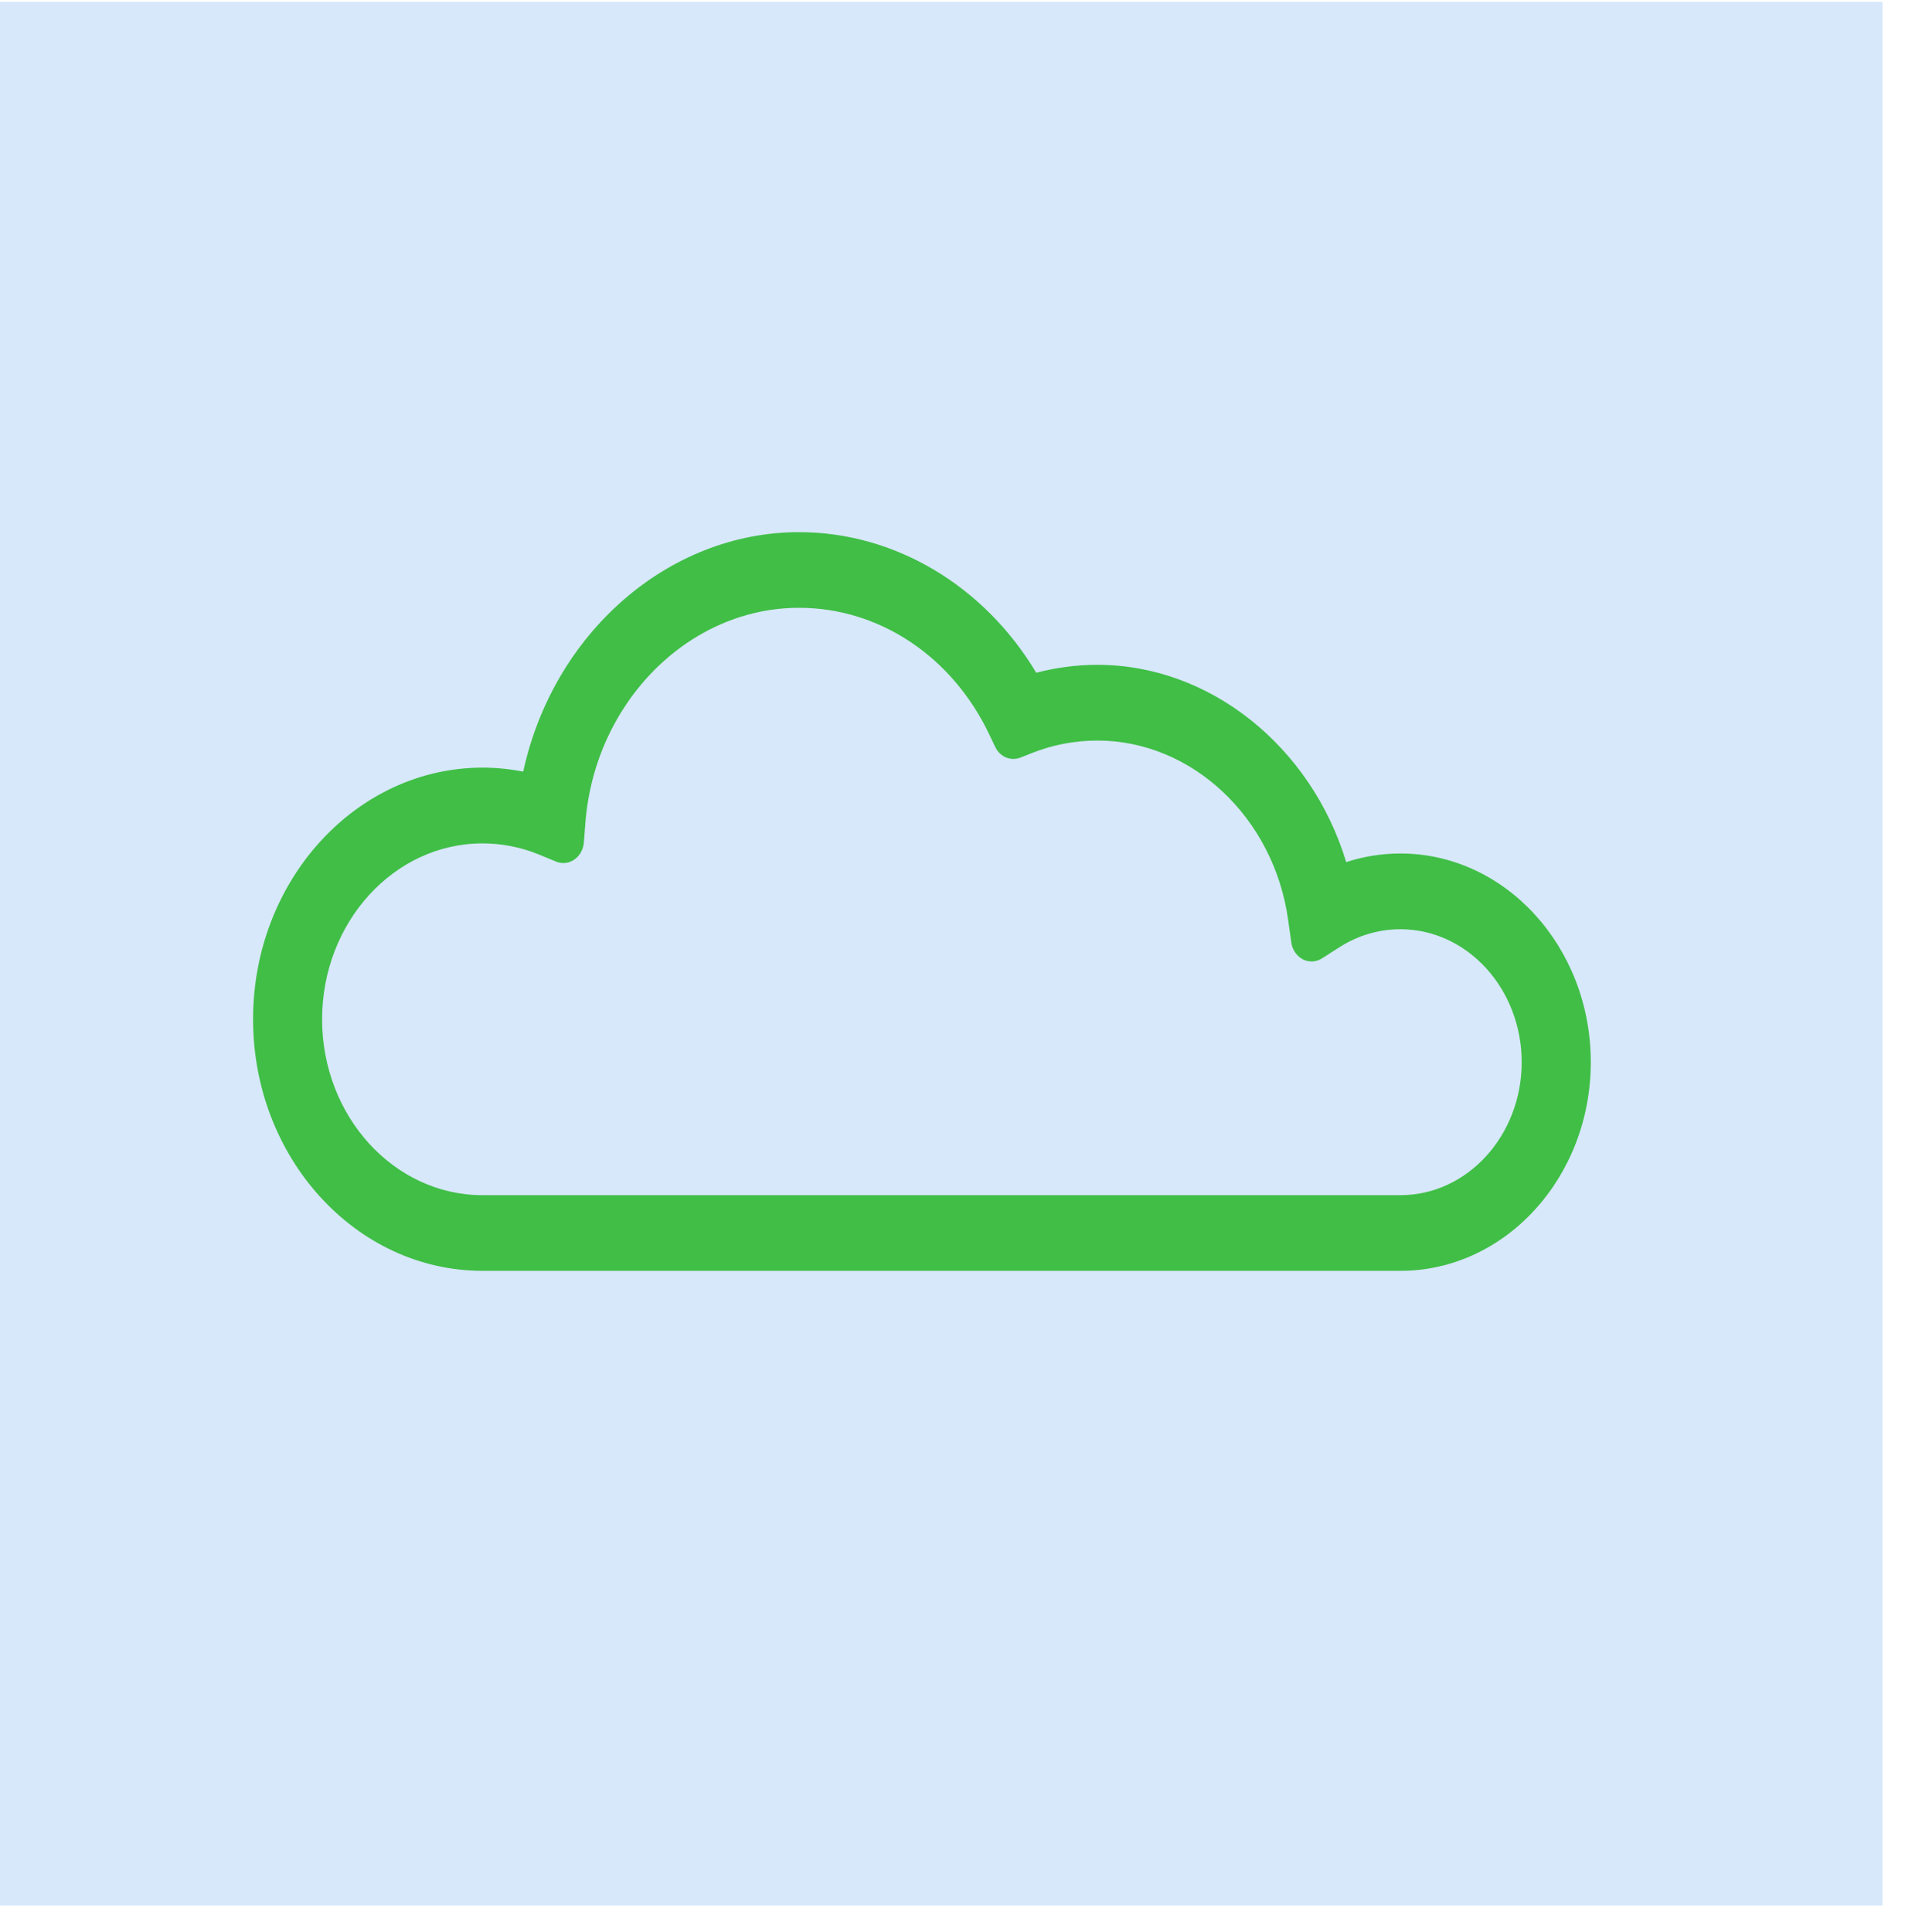
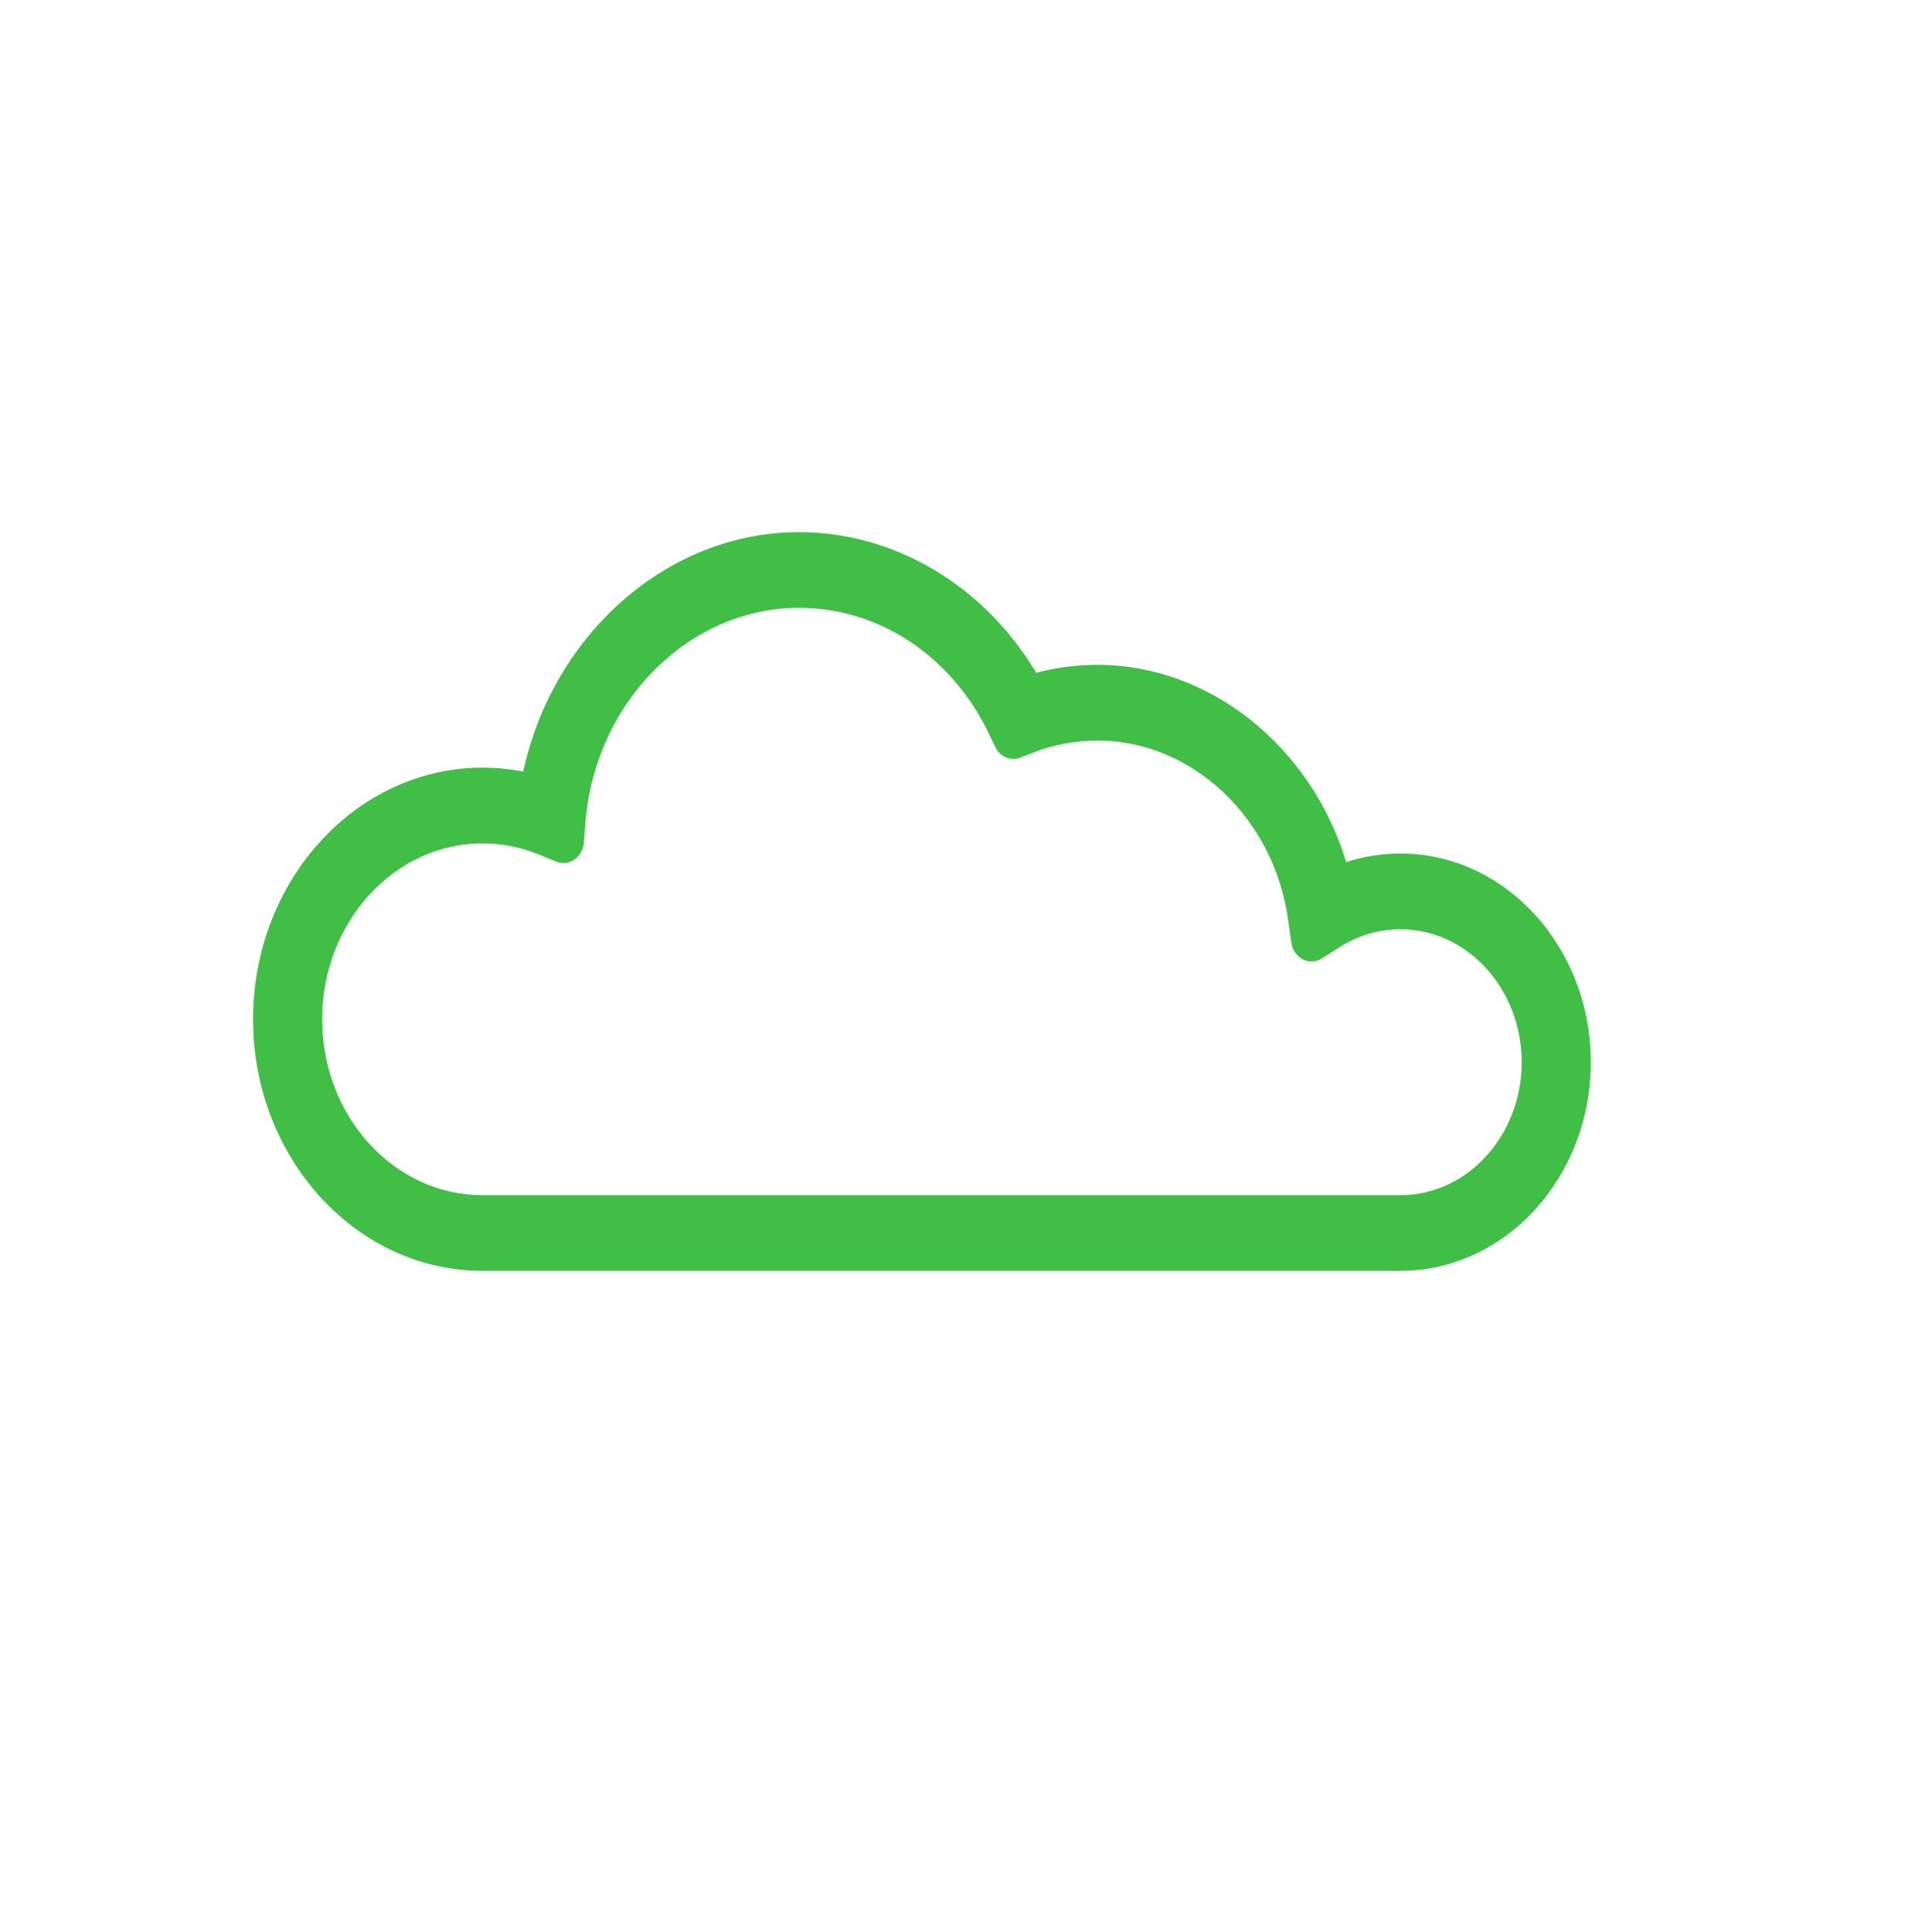
<svg xmlns="http://www.w3.org/2000/svg" width="71" height="72" viewBox="0 0 71 72" fill="none">
-   <rect x="-0.775" y="0.069" width="70.939" height="70.939" fill="#D7E8FB" />
-   <path d="M52.196 33.213C51.133 33.213 50.14 33.527 49.284 34.072C48.666 29.606 45.149 26.185 40.903 26.185C39.891 26.185 38.921 26.38 38.022 26.737C36.477 23.472 33.369 21.24 29.783 21.24C24.931 21.24 20.952 25.323 20.543 30.524C19.747 30.195 18.886 30.015 17.986 30.015C13.973 30.015 10.719 33.581 10.719 37.981C10.719 42.38 13.973 45.946 17.986 45.946C21.324 45.946 49.801 45.946 52.196 45.946C55.403 45.946 58.003 43.095 58.003 39.58C58.003 36.064 55.403 33.213 52.196 33.213Z" fill="#D7E8FB" />
  <path d="M52.195 31.805C51.505 31.805 50.827 31.912 50.174 32.126C48.865 27.816 45.095 24.774 40.903 24.774C40.132 24.774 39.367 24.874 38.621 25.069C36.679 21.823 33.347 19.83 29.781 19.83C24.897 19.83 20.616 23.609 19.501 28.754C19.001 28.656 18.494 28.605 17.983 28.605C13.268 28.607 9.432 32.812 9.432 37.981C9.432 43.151 13.268 47.356 17.984 47.356H52.195C56.106 47.356 59.289 43.868 59.289 39.58C59.289 35.293 56.106 31.805 52.195 31.805ZM21.407 32.031C21.609 31.89 21.741 31.655 21.761 31.393L21.819 30.645C22.174 26.161 25.671 22.649 29.78 22.649C32.776 22.649 35.496 24.464 36.879 27.386L37.089 27.829C37.265 28.203 37.667 28.373 38.028 28.232L38.458 28.063C39.236 27.753 40.059 27.596 40.902 27.596C44.427 27.596 47.483 30.473 48.011 34.287L48.126 35.114C48.164 35.39 48.324 35.626 48.552 35.746C48.781 35.866 49.049 35.853 49.269 35.714L49.928 35.293C50.612 34.857 51.395 34.627 52.194 34.627C54.686 34.627 56.714 36.85 56.714 39.582C56.714 42.314 54.686 44.537 52.194 44.537H17.984C14.687 44.537 12.005 41.597 12.005 37.983C12.005 34.369 14.687 31.428 17.984 31.428C18.708 31.428 19.417 31.569 20.09 31.844L20.73 32.109C20.953 32.199 21.204 32.171 21.407 32.031Z" fill="#40BE46" />
</svg>